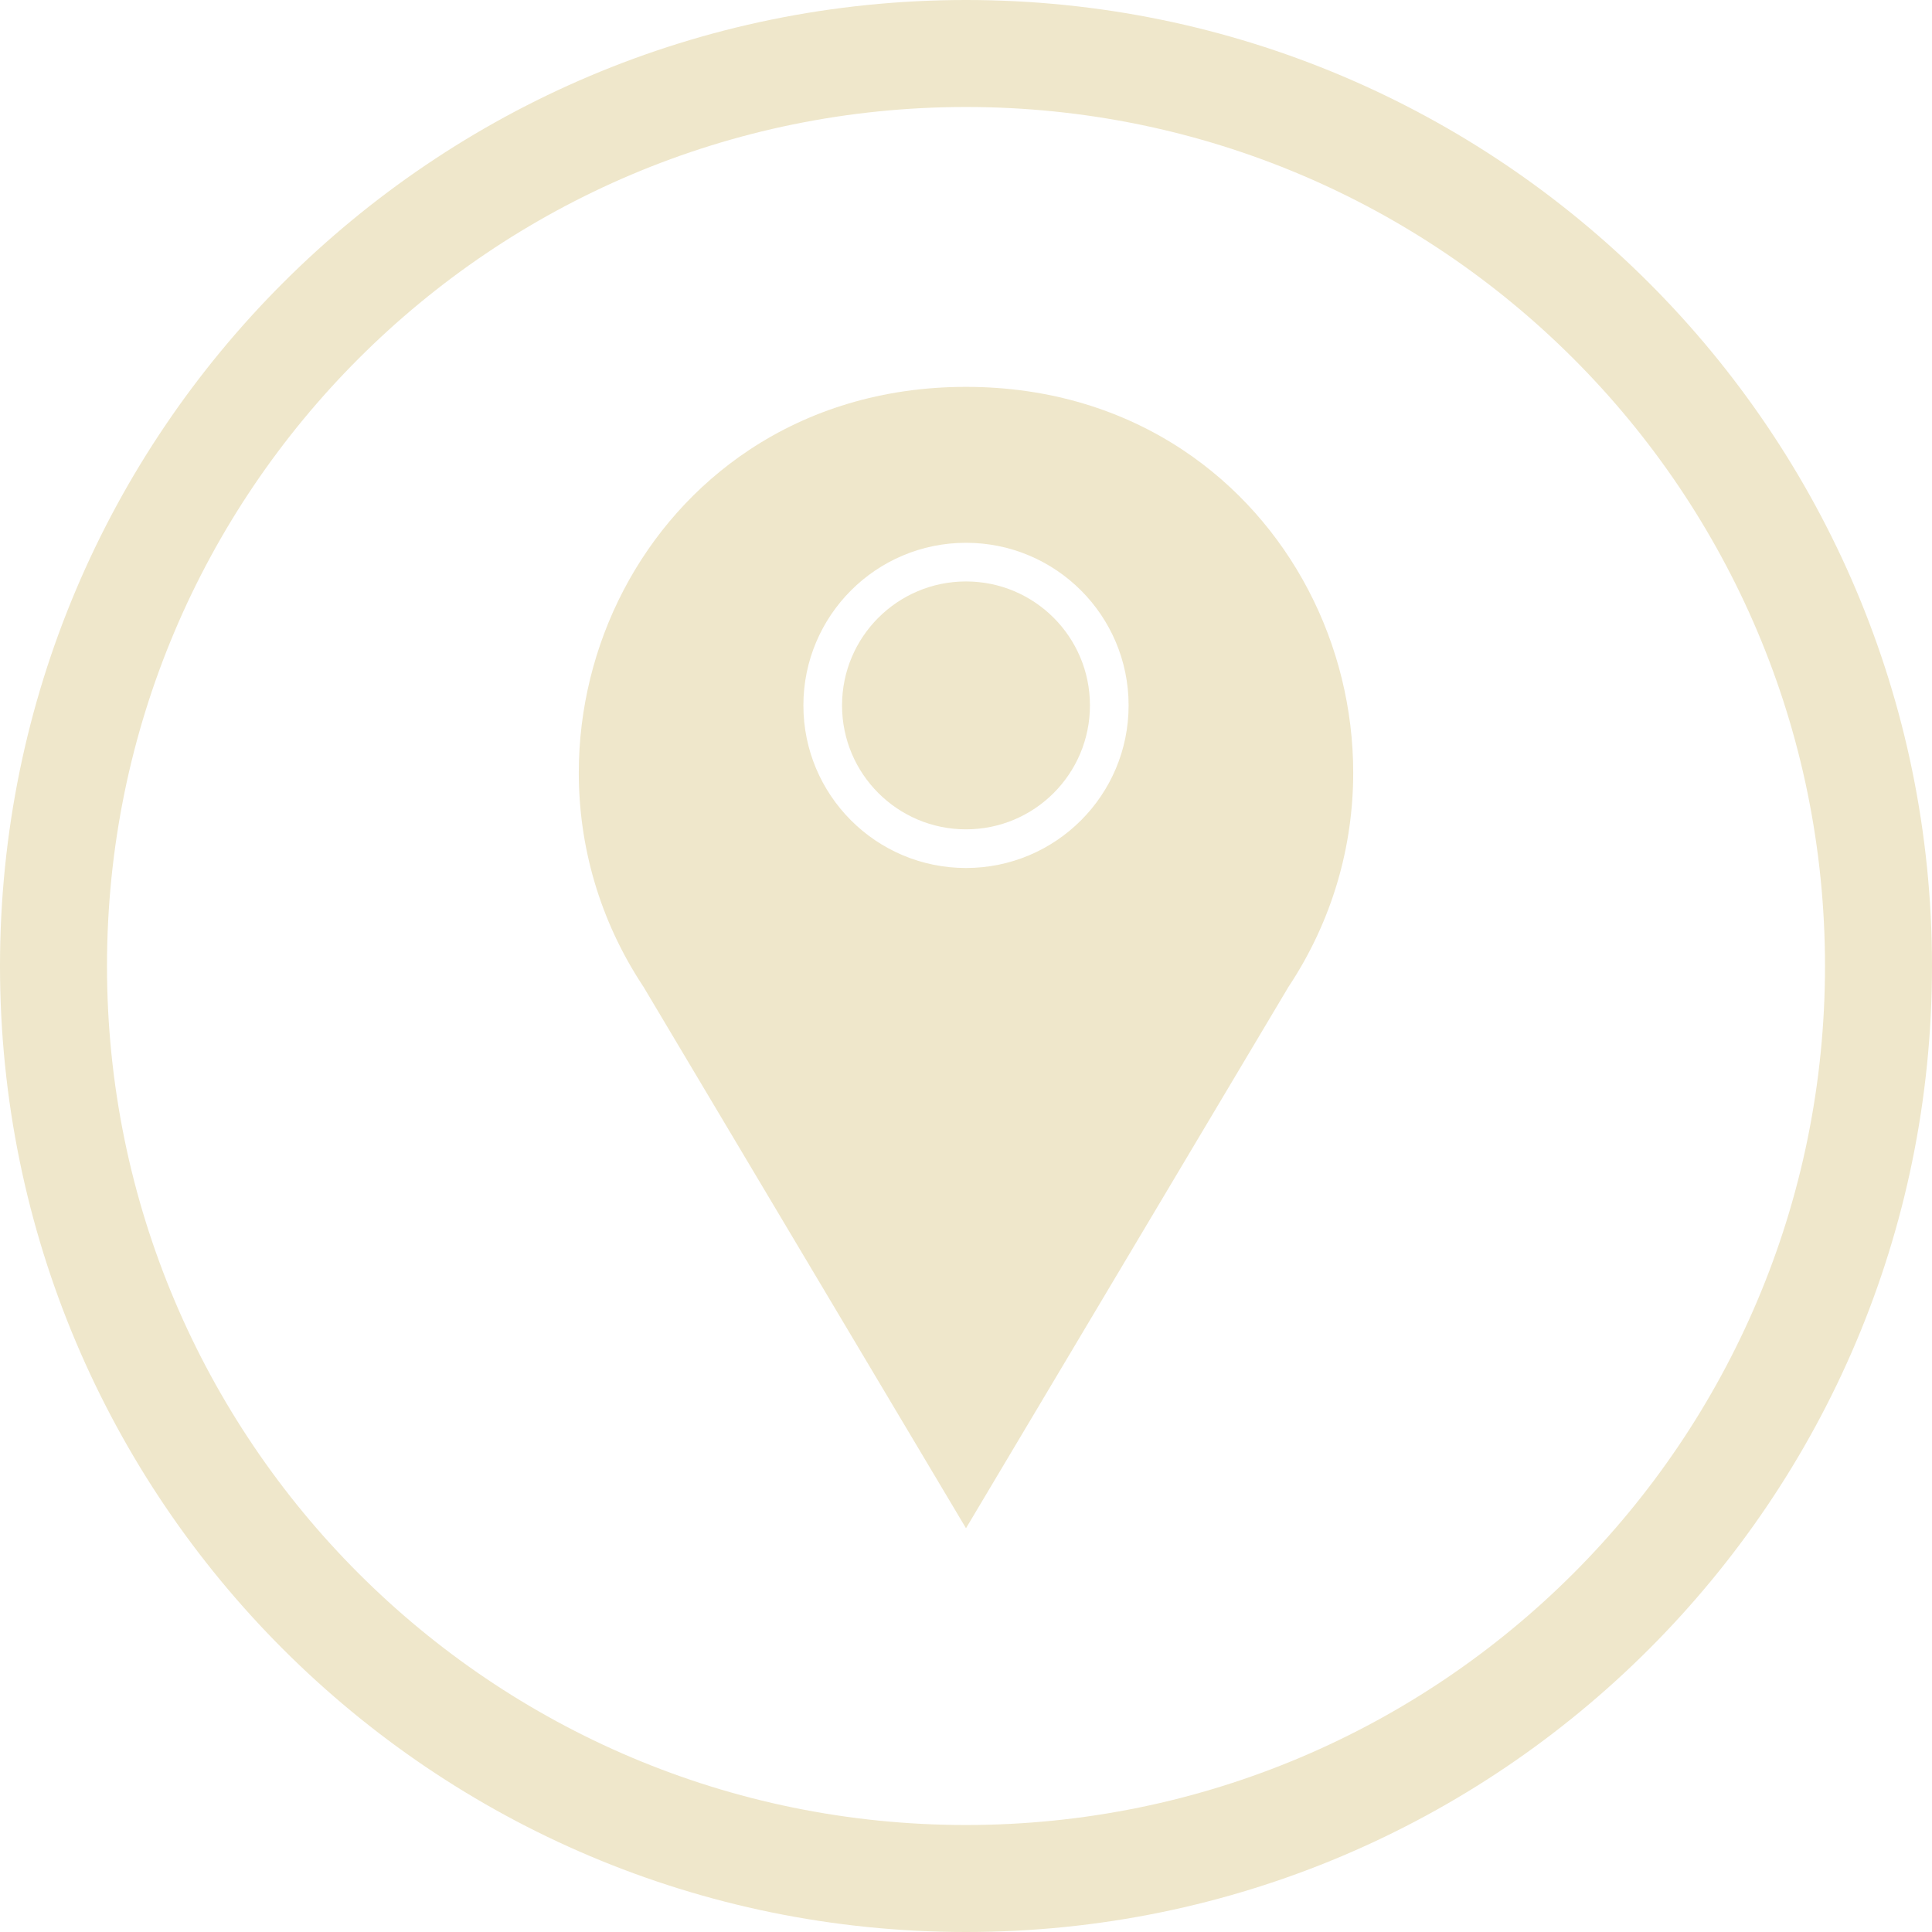
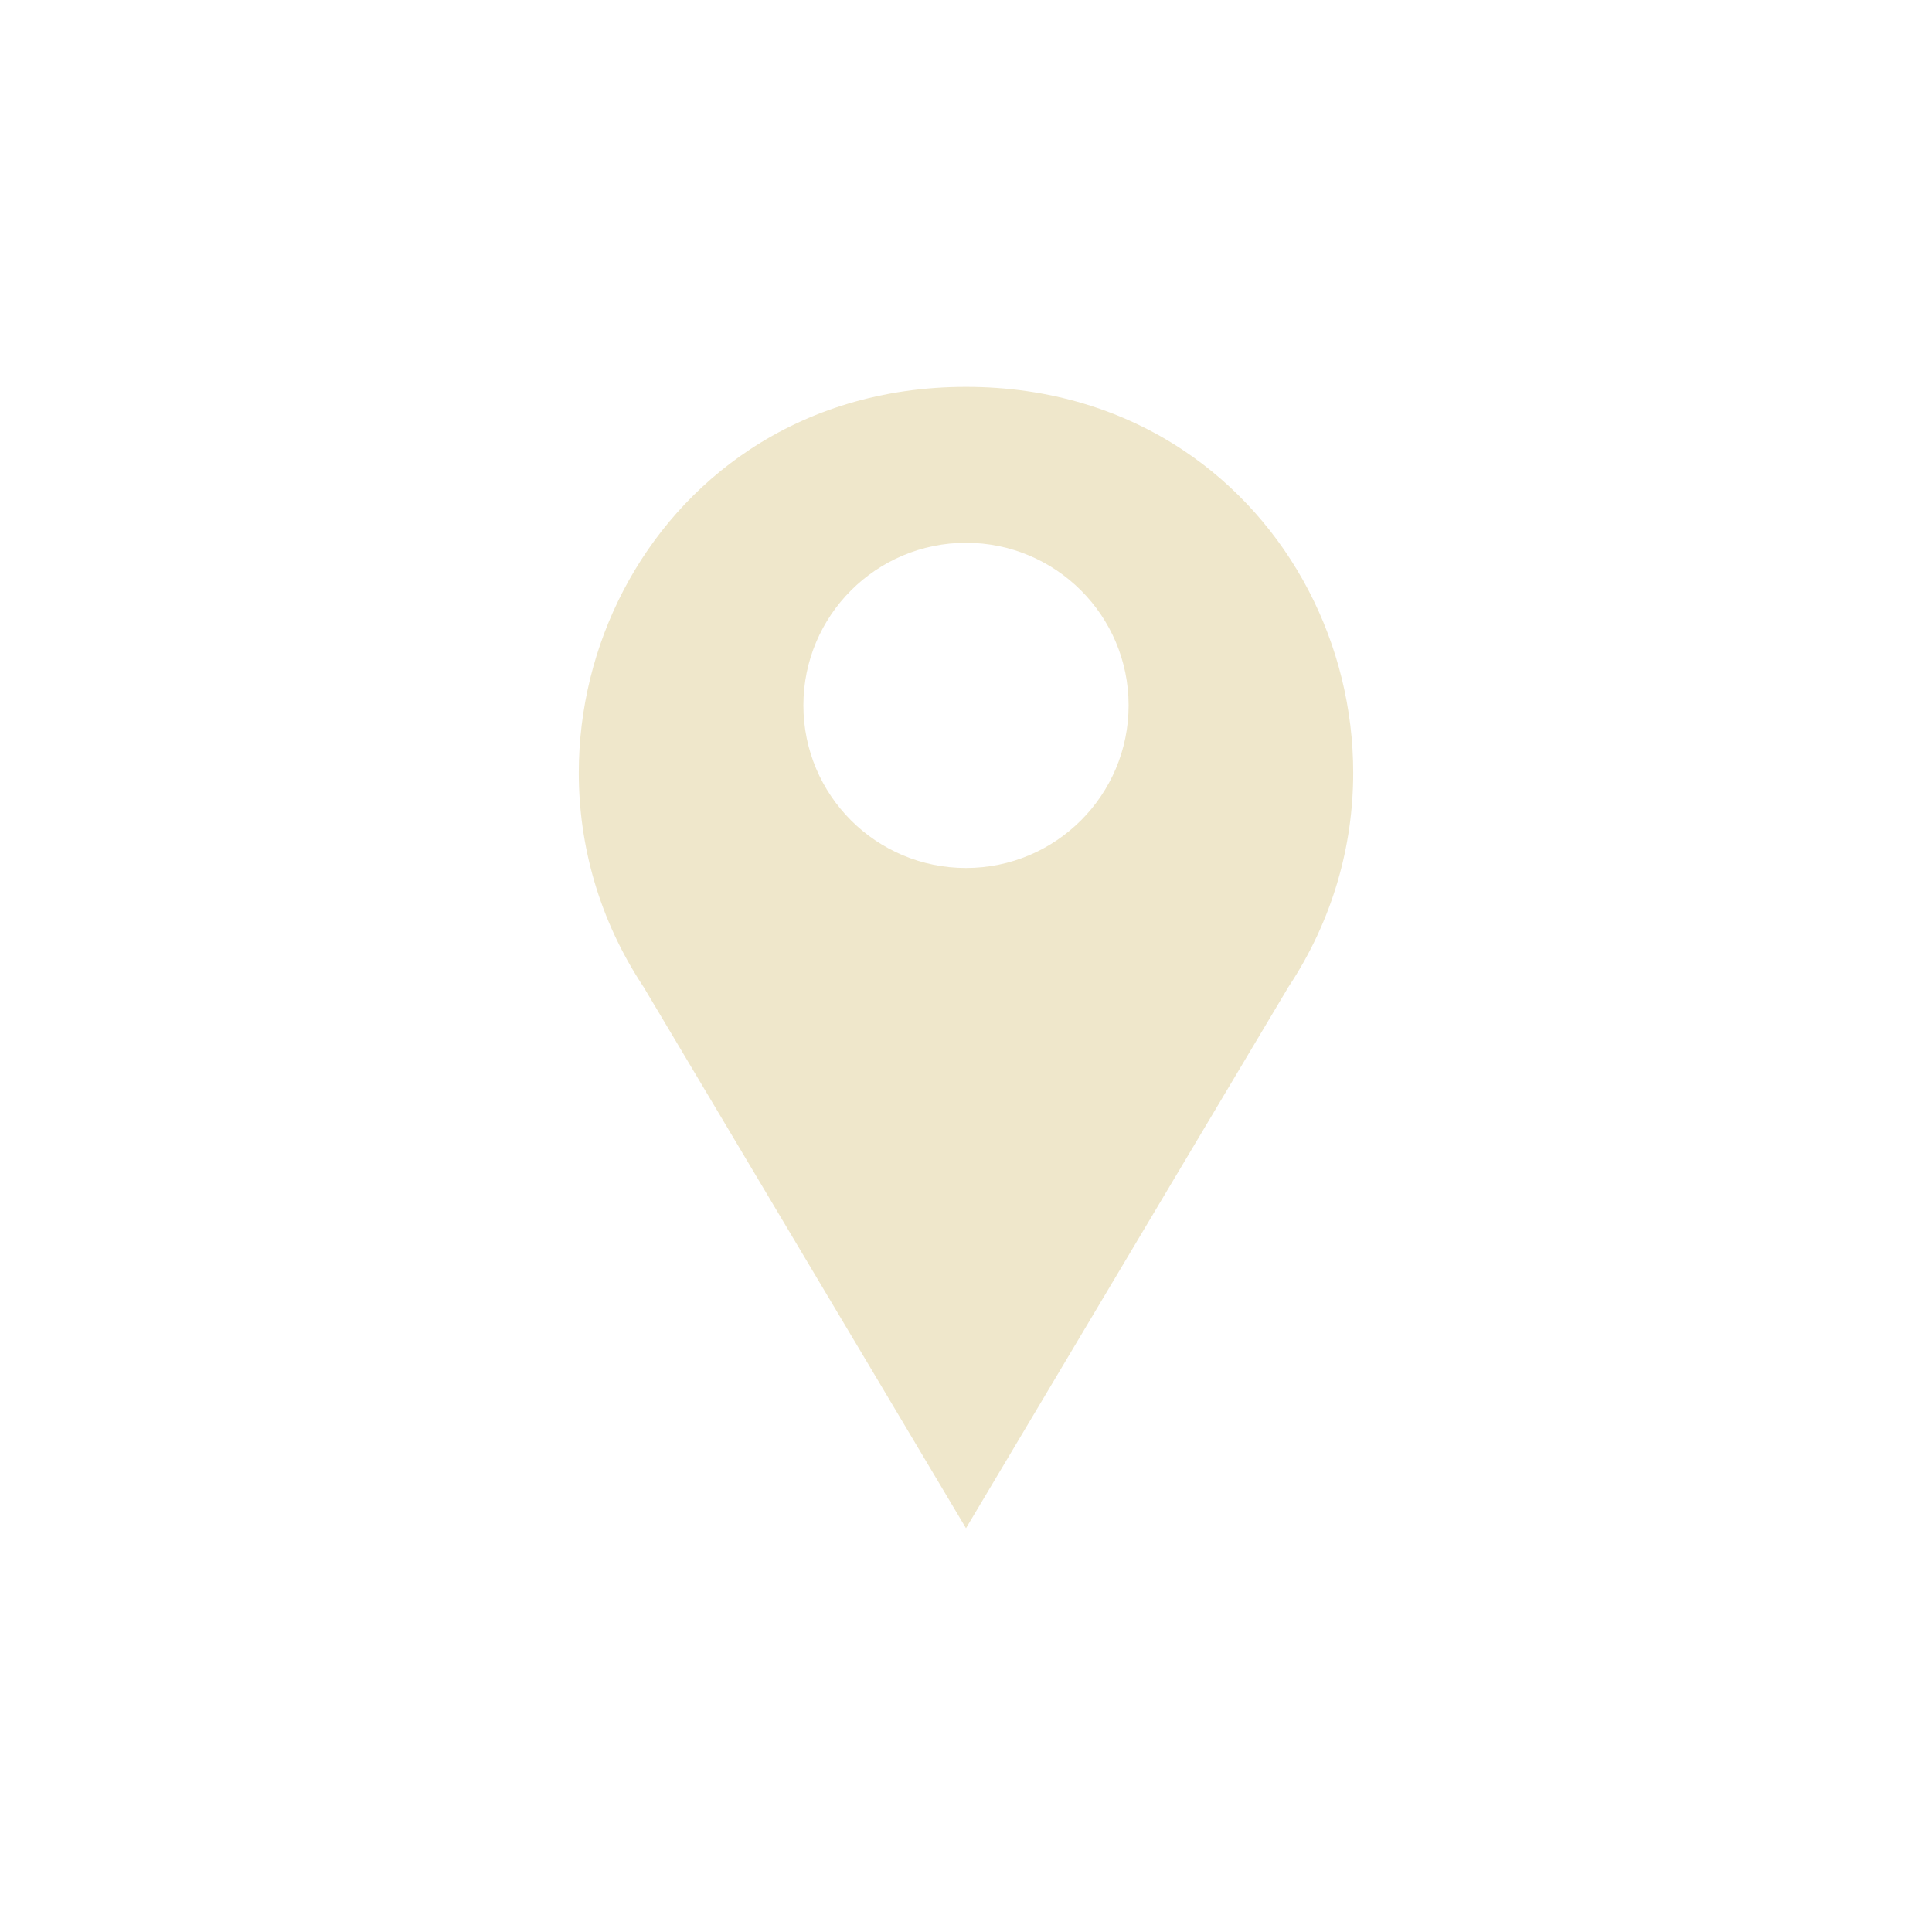
<svg xmlns="http://www.w3.org/2000/svg" fill="#efe7cb" height="624" preserveAspectRatio="xMidYMid meet" version="1" viewBox="0.0 0.0 624.0 624.0" width="624" zoomAndPan="magnify">
  <g fill-rule="evenodd" id="change1_1">
    <path d="M 416.137 318.77 C 430.438 297.211 437.062 273.184 437.062 249.586 C 437.062 228.918 432.004 208.613 422.59 190.602 C 413.18 172.605 399.414 156.863 381.996 145.309 C 362.828 132.594 339.191 124.949 312 124.949 C 284.809 124.949 261.172 132.594 242.004 145.309 C 224.586 156.863 210.82 172.605 201.41 190.602 C 191.996 208.613 186.938 228.918 186.938 249.586 C 186.938 273.066 193.496 296.973 207.652 318.449 C 207.789 318.633 207.918 318.82 208.035 319.02 L 208.02 319.031 L 312 493.59 L 415.723 319.465 C 415.84 319.227 415.973 318.992 416.121 318.766 Z M 349.137 264.965 C 339.633 274.469 326.504 280.348 312 280.348 C 297.496 280.348 284.367 274.469 274.863 264.965 C 265.359 255.461 259.48 242.332 259.48 227.828 C 259.48 213.328 265.359 200.195 274.863 190.691 C 284.367 181.188 297.496 175.312 312 175.312 C 326.504 175.312 339.633 181.188 349.137 190.691 C 358.641 200.195 364.52 213.328 364.52 227.828 C 364.52 242.332 358.641 255.461 349.137 264.965" fill="inherit" />
-     <path d="M 340.309 256.137 C 347.551 248.895 352.031 238.887 352.031 227.828 C 352.031 216.773 347.551 206.766 340.309 199.52 C 333.062 192.277 323.055 187.797 312 187.797 C 300.945 187.797 290.934 192.277 283.691 199.52 C 276.445 206.766 271.965 216.773 271.965 227.828 C 271.965 238.887 276.445 248.895 283.691 256.137 C 290.934 263.383 300.945 267.863 312 267.863 C 323.055 267.863 333.062 263.383 340.309 256.137" fill="inherit" />
-     <path d="M 312 0 C 484.312 0 624 139.688 624 312 C 624 484.312 484.312 624 312 624 C 139.688 624 0 484.312 0 312 C 0 139.688 139.688 0 312 0 Z M 312 34.559 C 158.773 34.559 34.559 158.773 34.559 312 C 34.559 465.227 158.773 589.441 312 589.441 C 465.227 589.441 589.441 465.227 589.441 312 C 589.441 158.773 465.227 34.559 312 34.559" fill="inherit" />
  </g>
</svg>